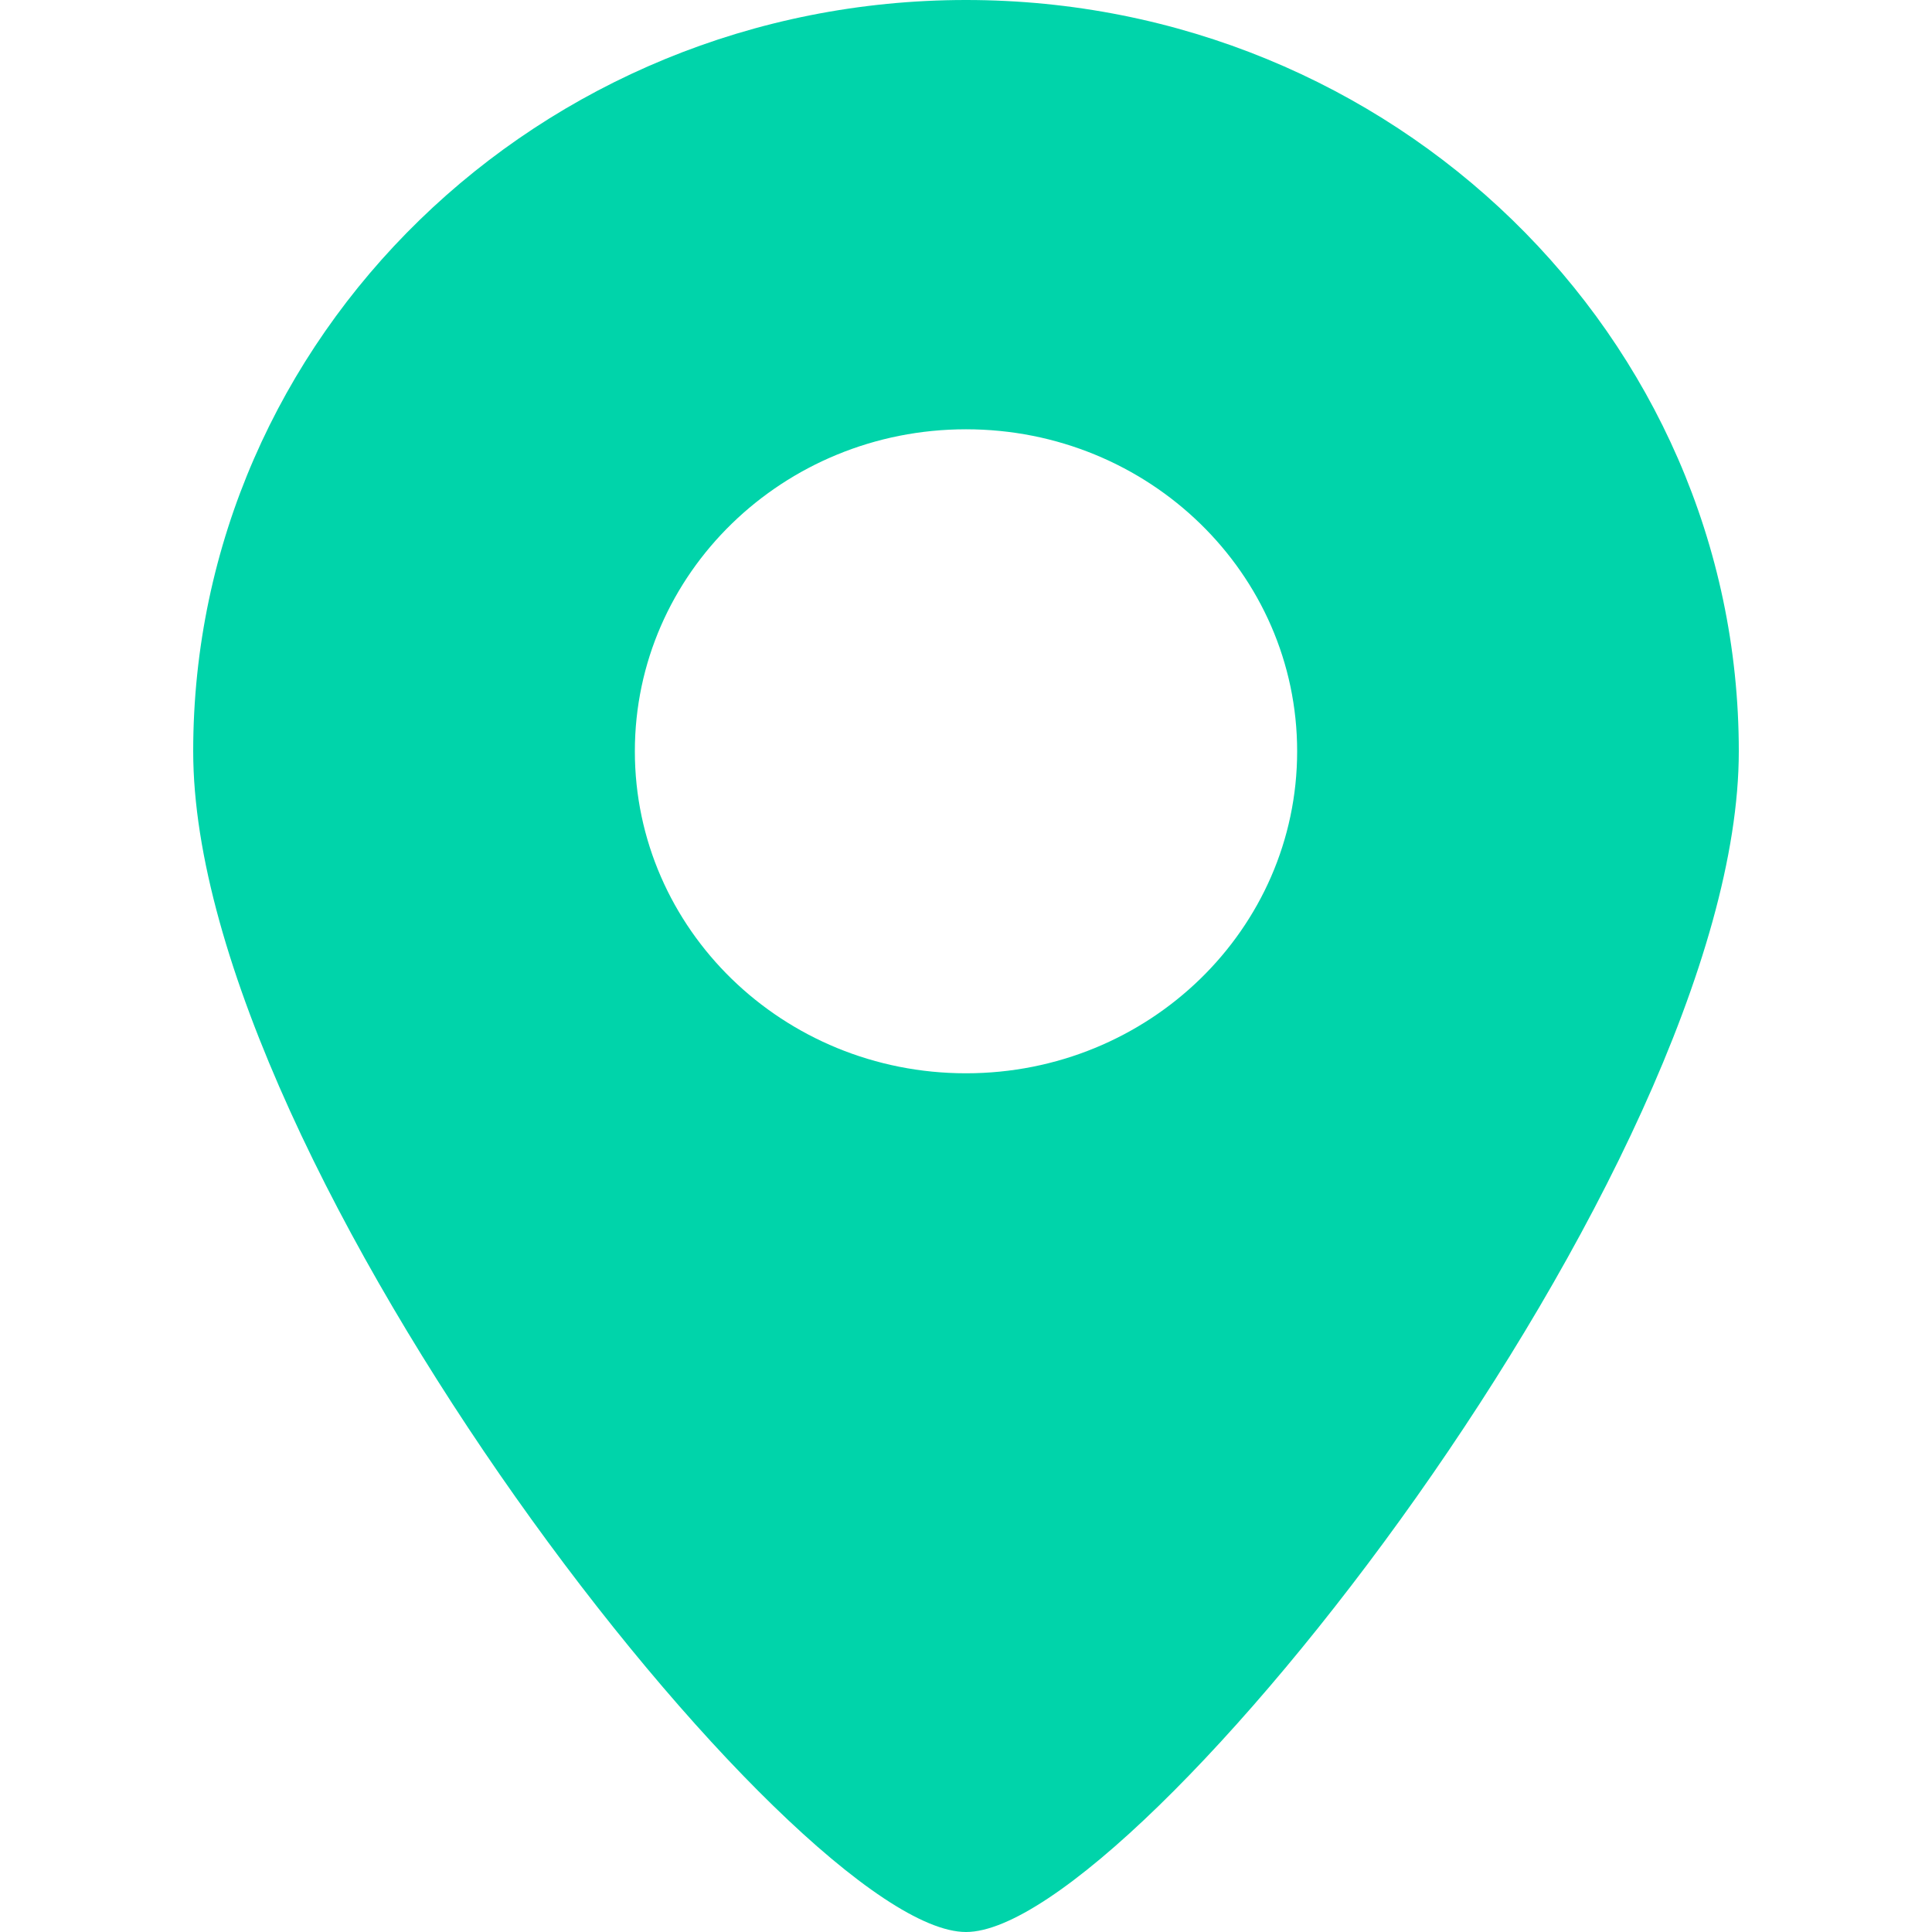
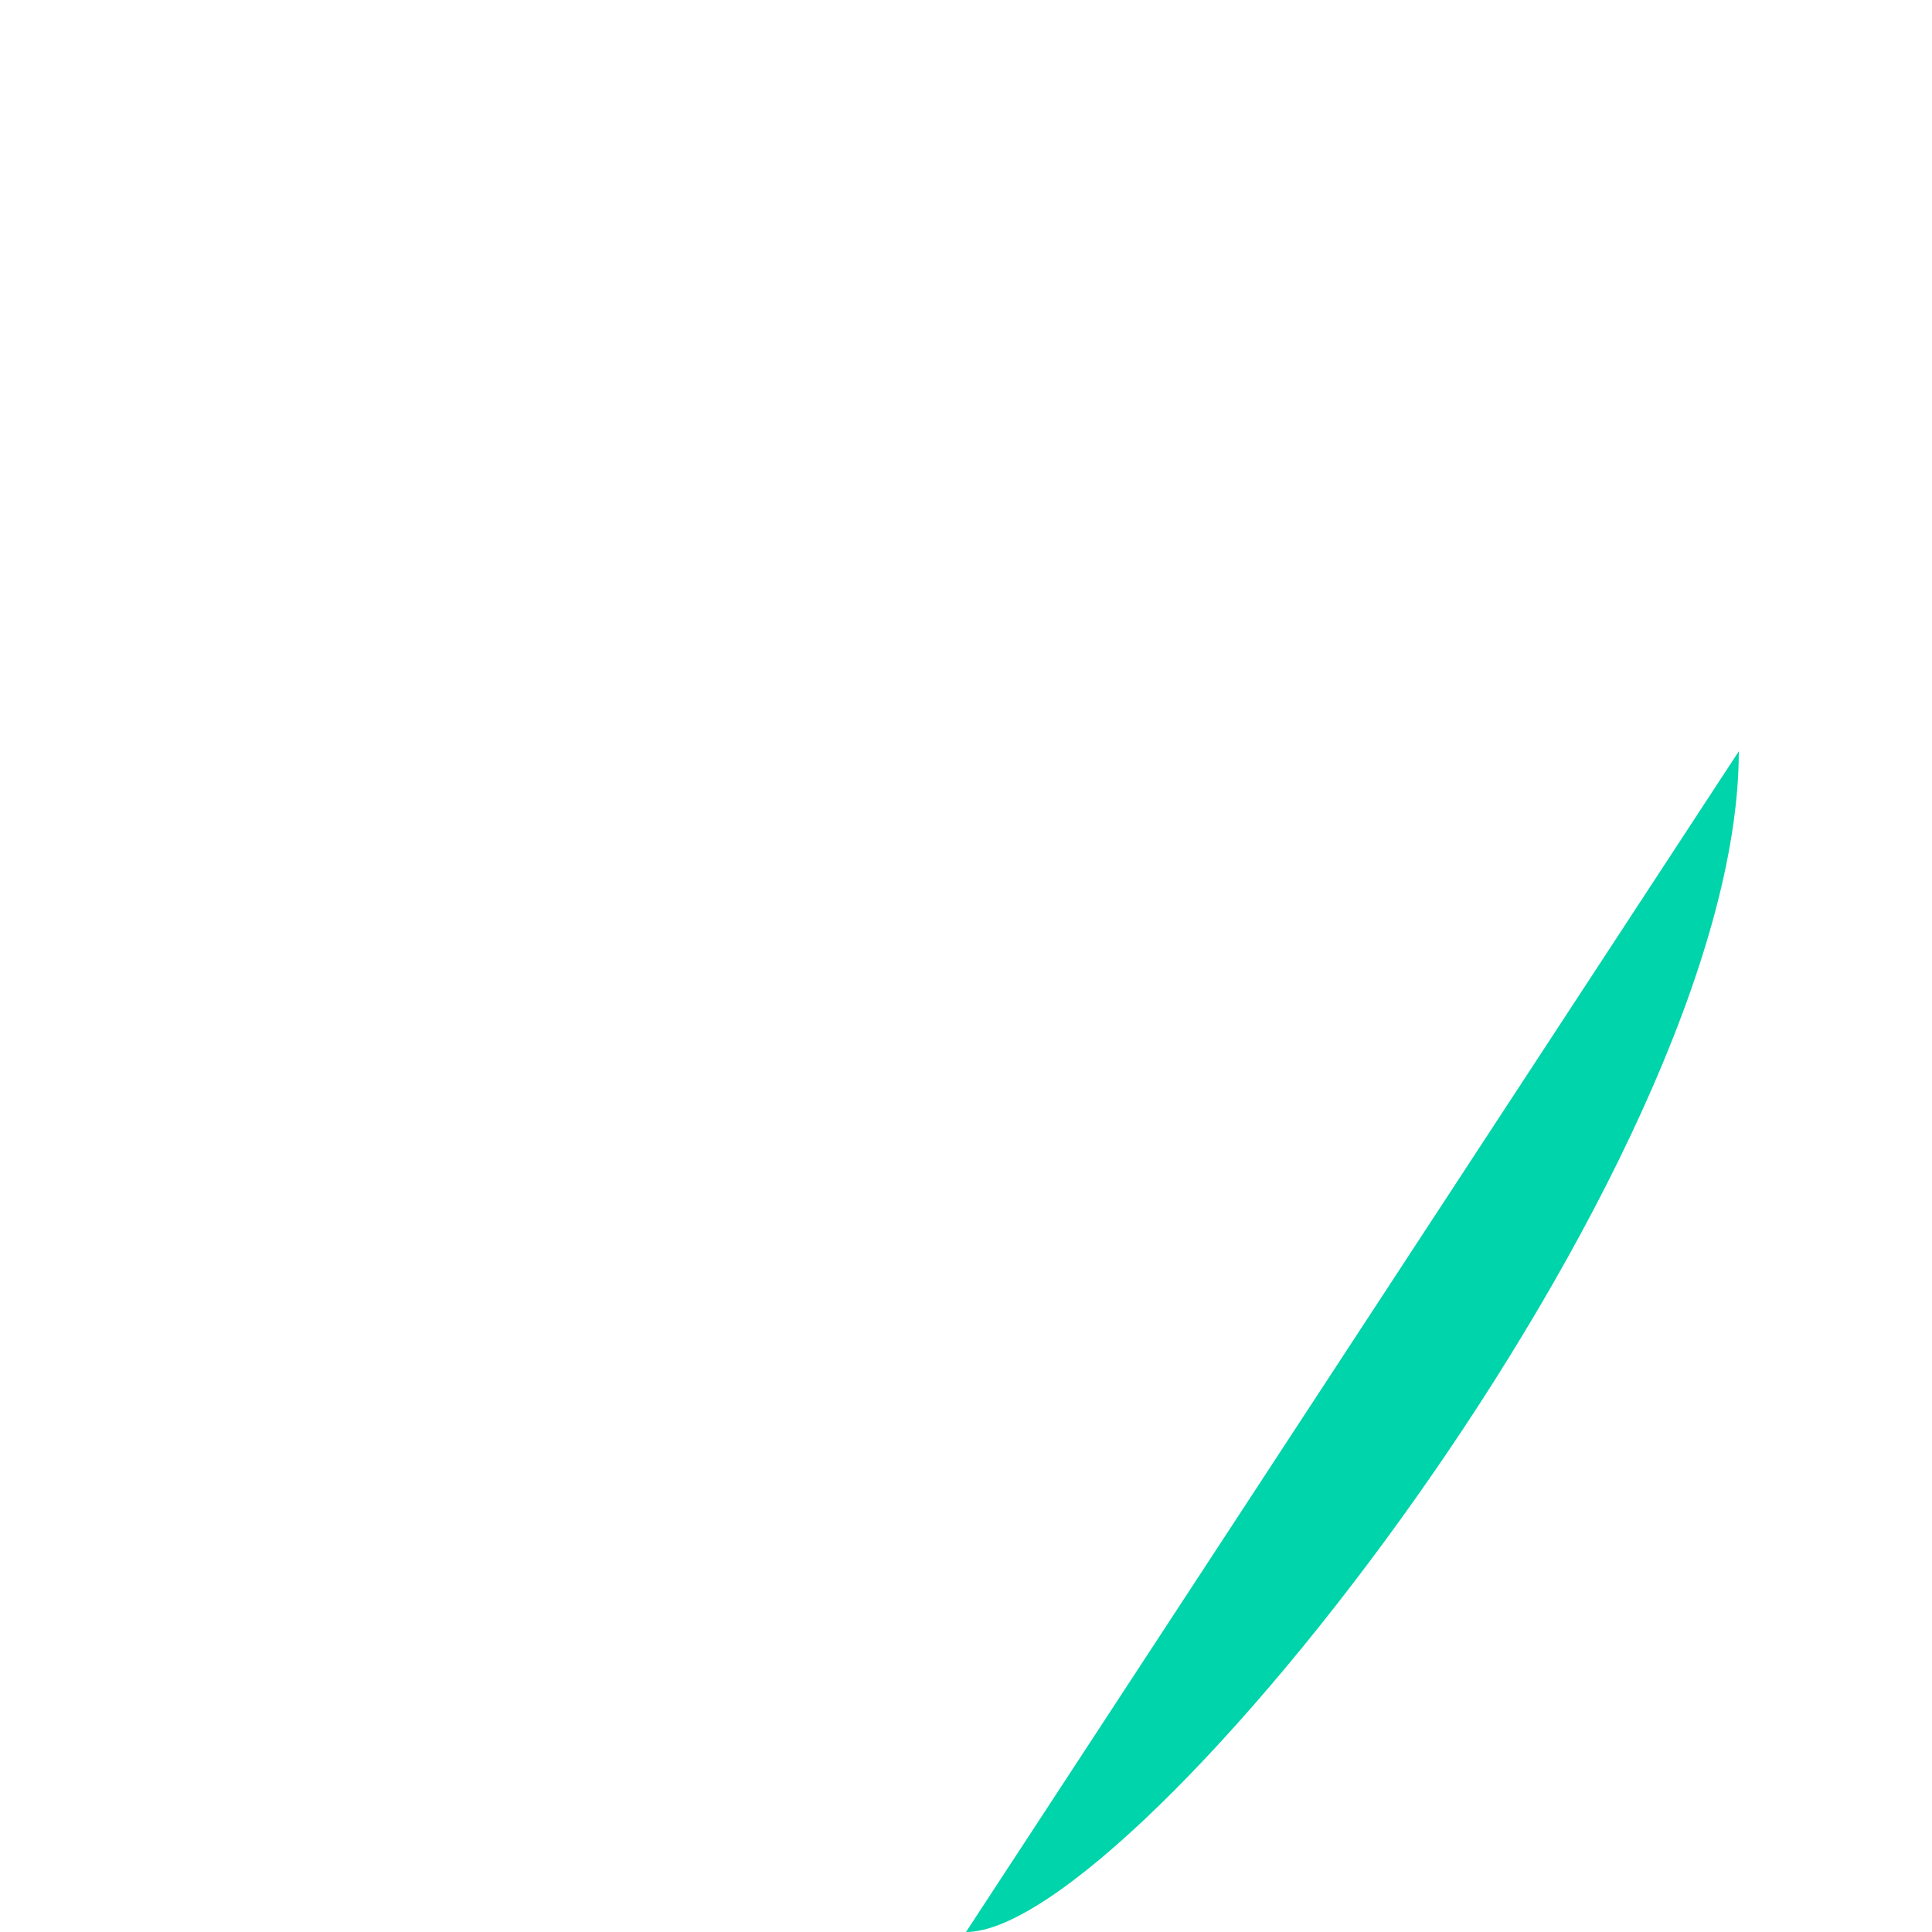
<svg xmlns="http://www.w3.org/2000/svg" width="25" height="25" viewBox="-1.5 0 15 15">
-   <path fill="#00D4AA" fill-rule="evenodd" d="M6 15c1.324 0 6-5.945 6-9.167S9.314 0 6 0 0 2.612 0 5.833 4.676 15 6 15m0-6.667c1.42 0 2.571-1.119 2.571-2.5 0-1.38-1.15-2.5-2.571-2.5-1.42 0-2.571 1.12-2.571 2.5 0 1.381 1.15 2.5 2.571 2.5" />
+   <path fill="#00D4AA" fill-rule="evenodd" d="M6 15c1.324 0 6-5.945 6-9.167m0-6.667c1.42 0 2.571-1.119 2.571-2.5 0-1.38-1.15-2.5-2.571-2.5-1.42 0-2.571 1.12-2.571 2.5 0 1.381 1.15 2.5 2.571 2.5" />
</svg>